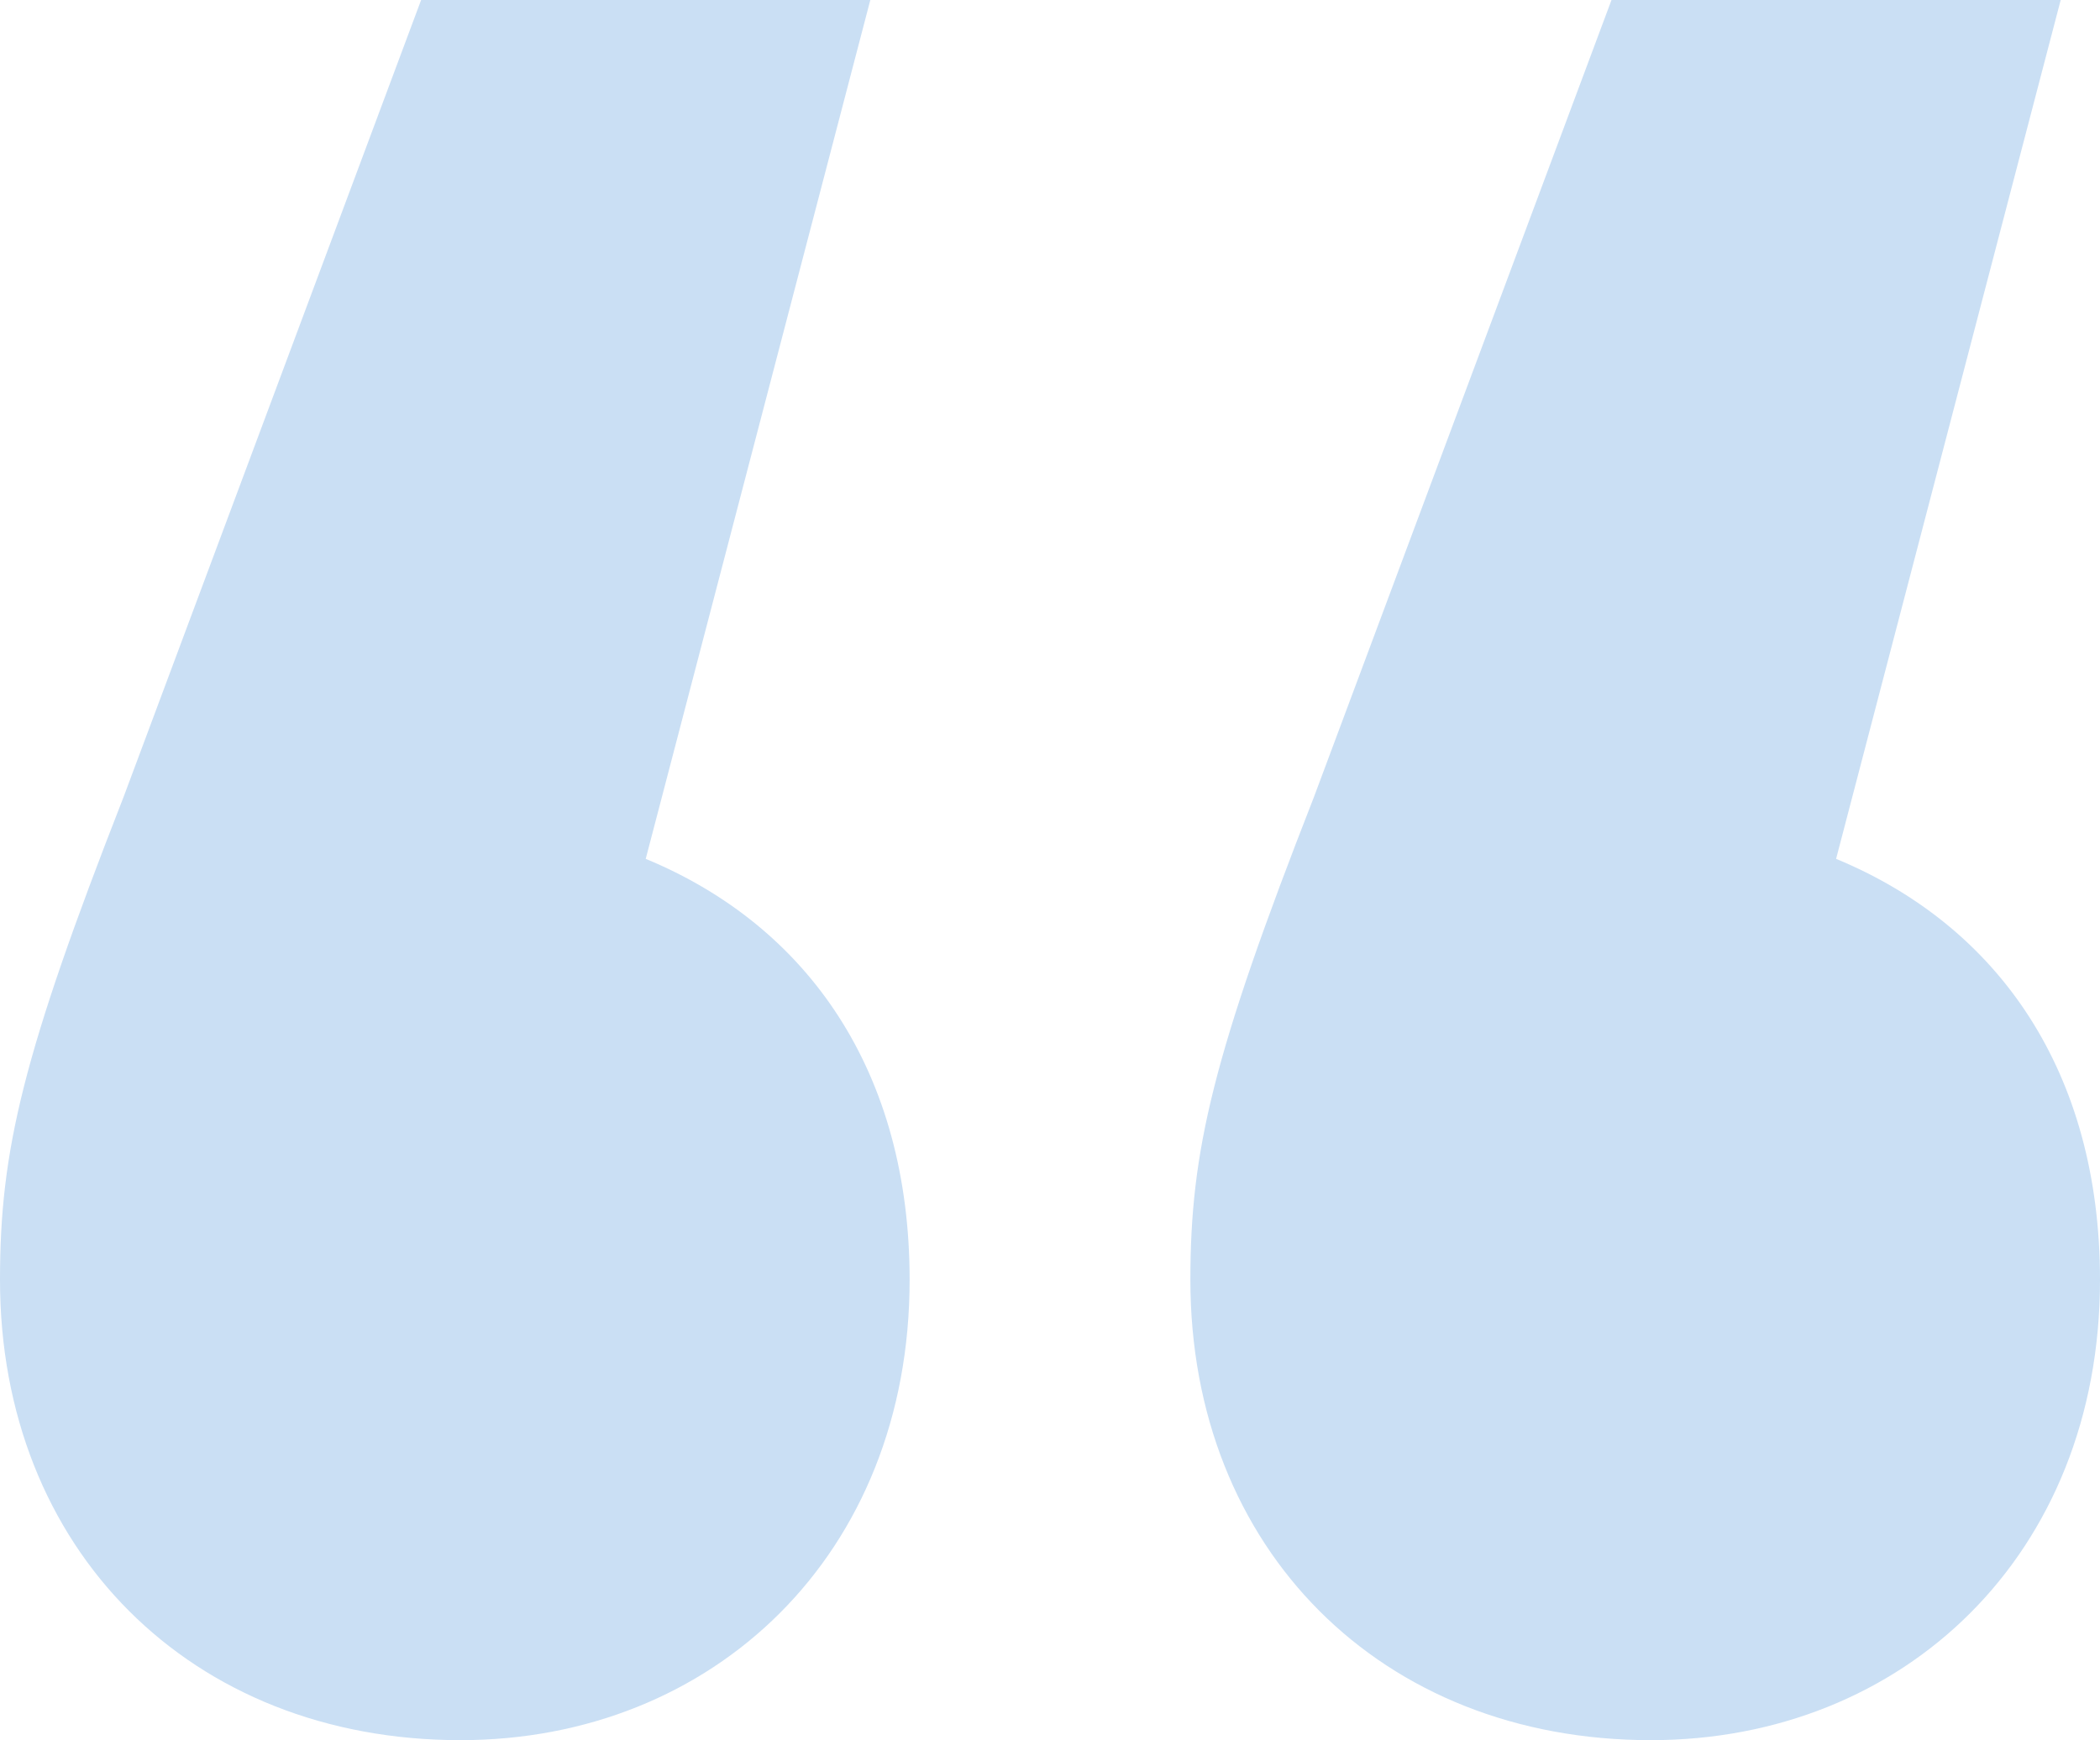
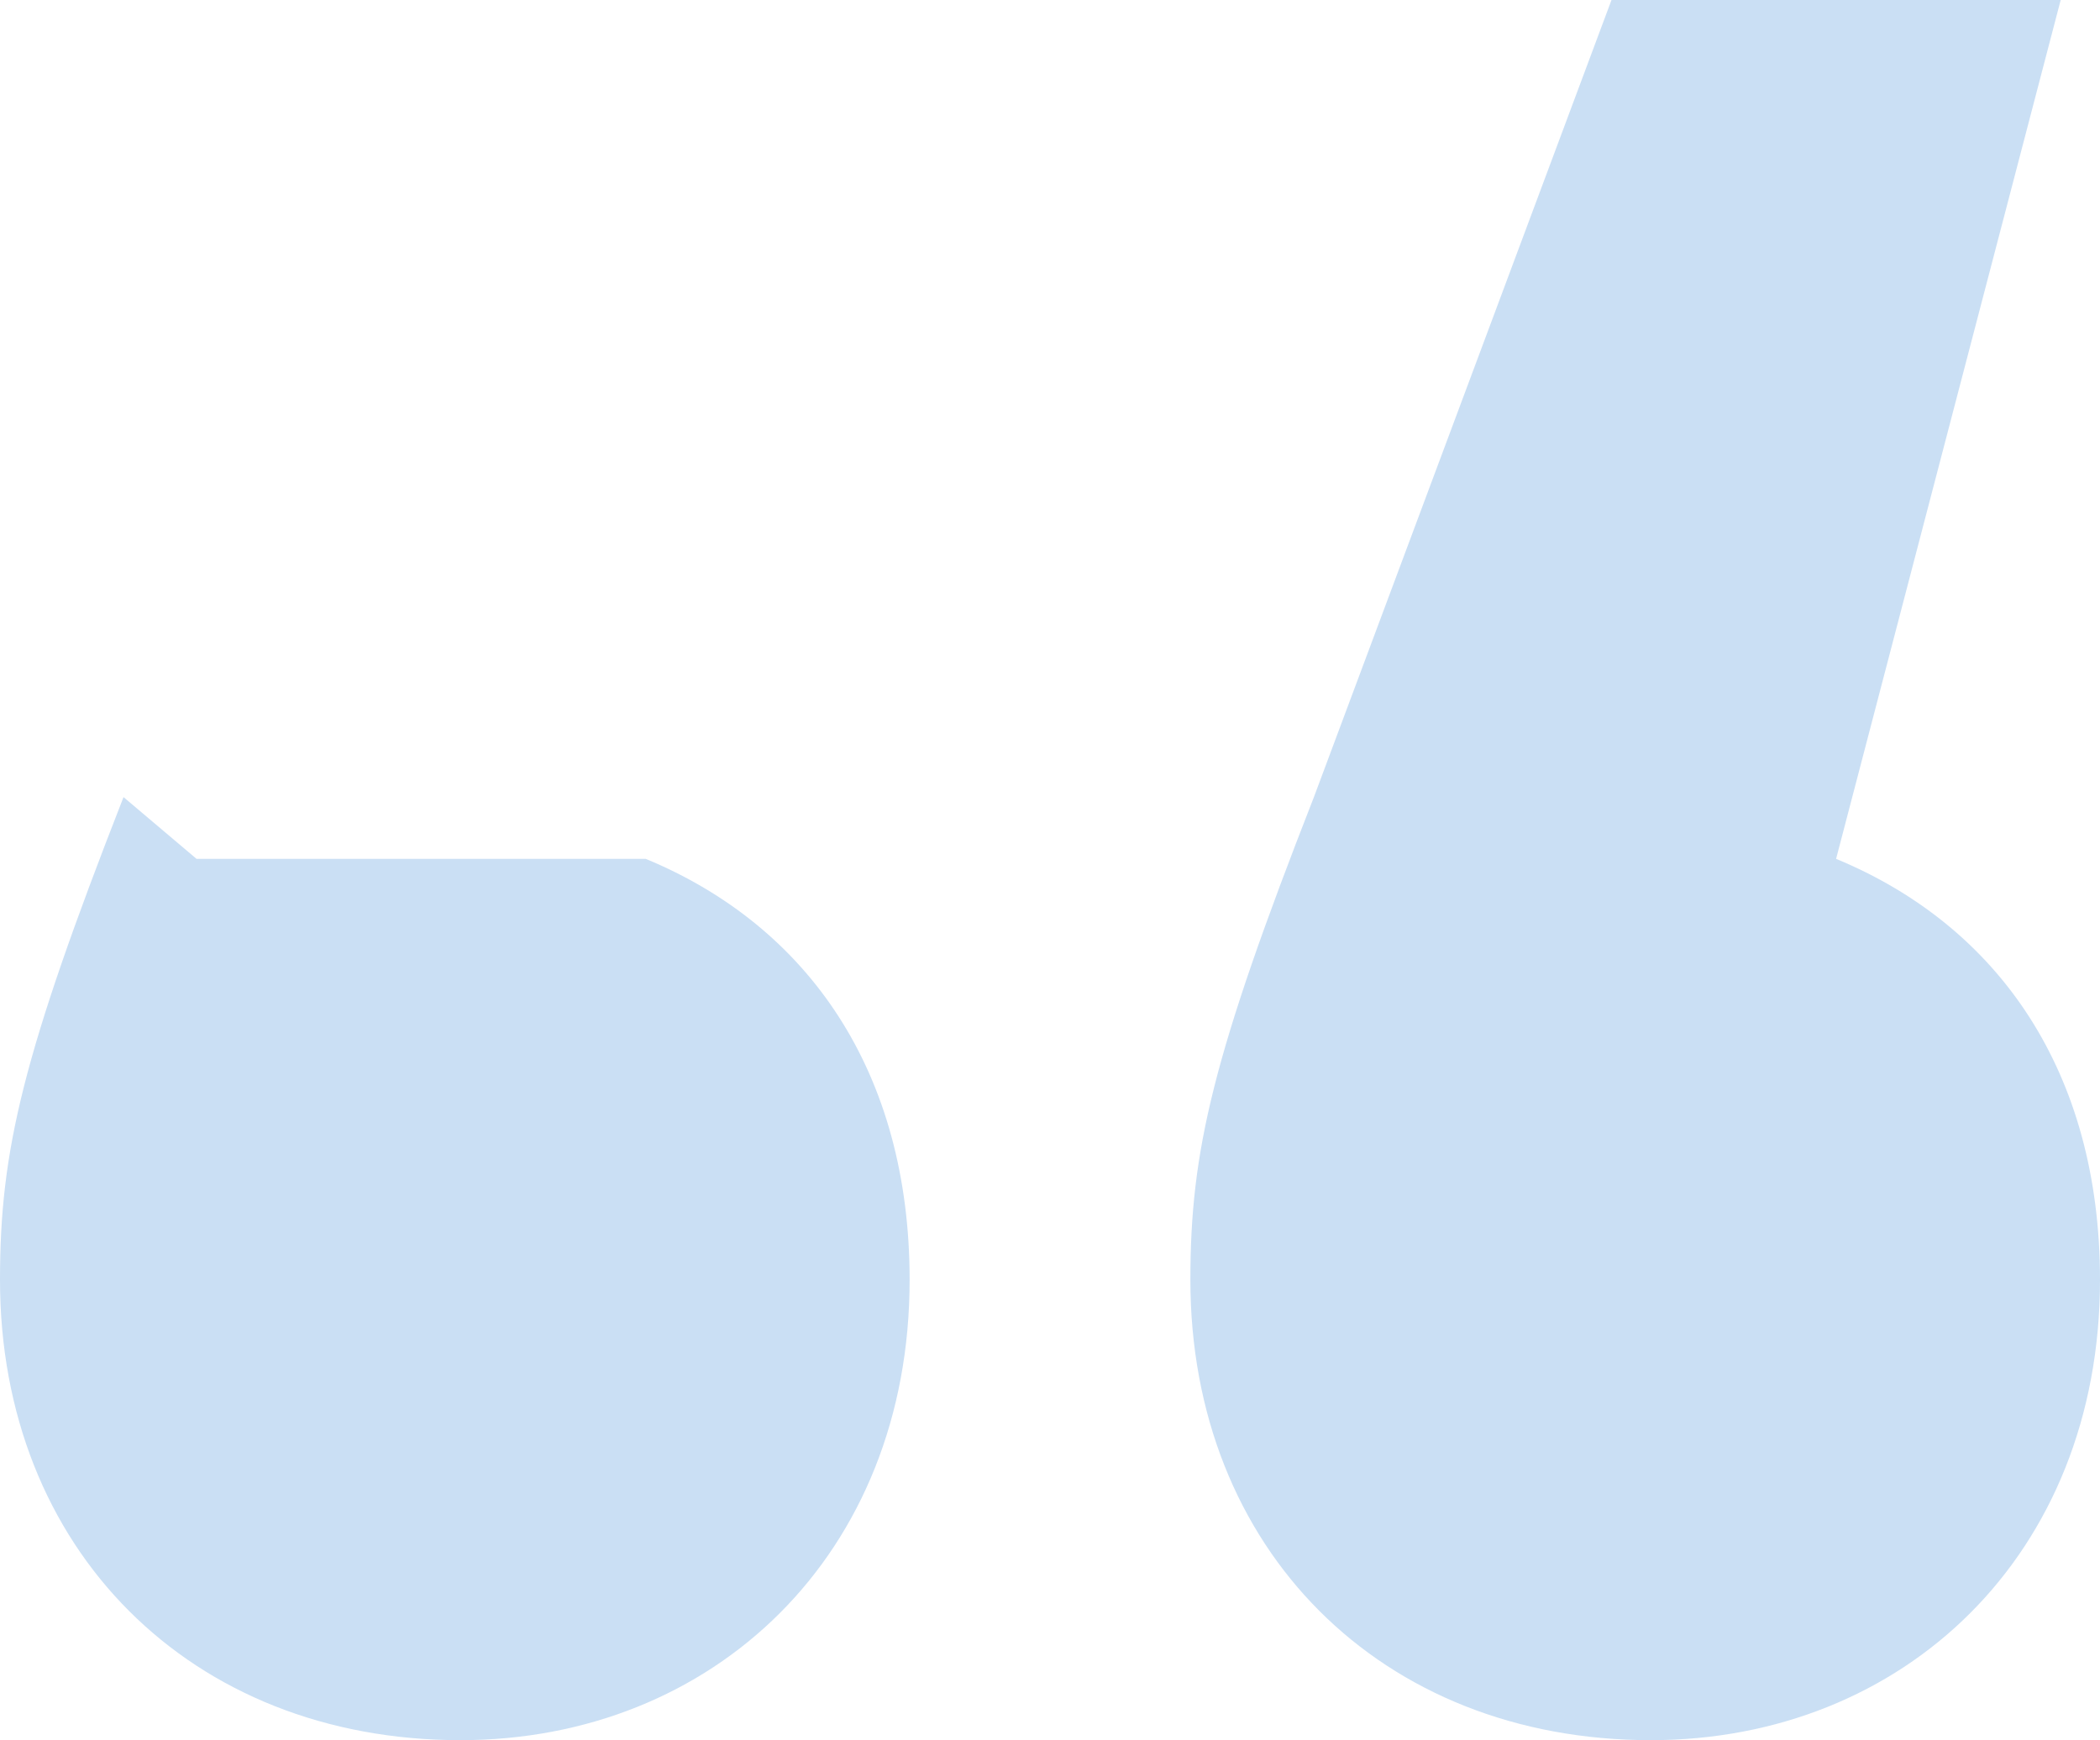
<svg xmlns="http://www.w3.org/2000/svg" width="84.15" height="69.75" viewBox="0 0 84.15 69.75">
-   <path id="Path_450" data-name="Path 450" d="M34.875,85.475l9-34.425h-18L13.95,83C9.9,93.35,9,97.175,9,102.35c0,10.8,7.65,18.45,18.45,18.45,10.125,0,18-7.425,18-18.45C45.45,94.025,41.4,88.175,34.875,85.475Zm47.7,0,9-34.425h-18L61.65,83C57.6,93.35,56.7,97.175,56.7,102.35c0,10.8,7.65,18.45,18.45,18.45,10.125,0,18-7.425,18-18.45C93.15,94.025,89.1,88.175,82.575,85.475Z" transform="translate(-9 -51.05)" fill="#cadff4" />
+   <path id="Path_450" data-name="Path 450" d="M34.875,85.475h-18L13.95,83C9.9,93.35,9,97.175,9,102.35c0,10.8,7.65,18.45,18.45,18.45,10.125,0,18-7.425,18-18.45C45.45,94.025,41.4,88.175,34.875,85.475Zm47.7,0,9-34.425h-18L61.65,83C57.6,93.35,56.7,97.175,56.7,102.35c0,10.8,7.65,18.45,18.45,18.45,10.125,0,18-7.425,18-18.45C93.15,94.025,89.1,88.175,82.575,85.475Z" transform="translate(-9 -51.05)" fill="#cadff4" />
</svg>